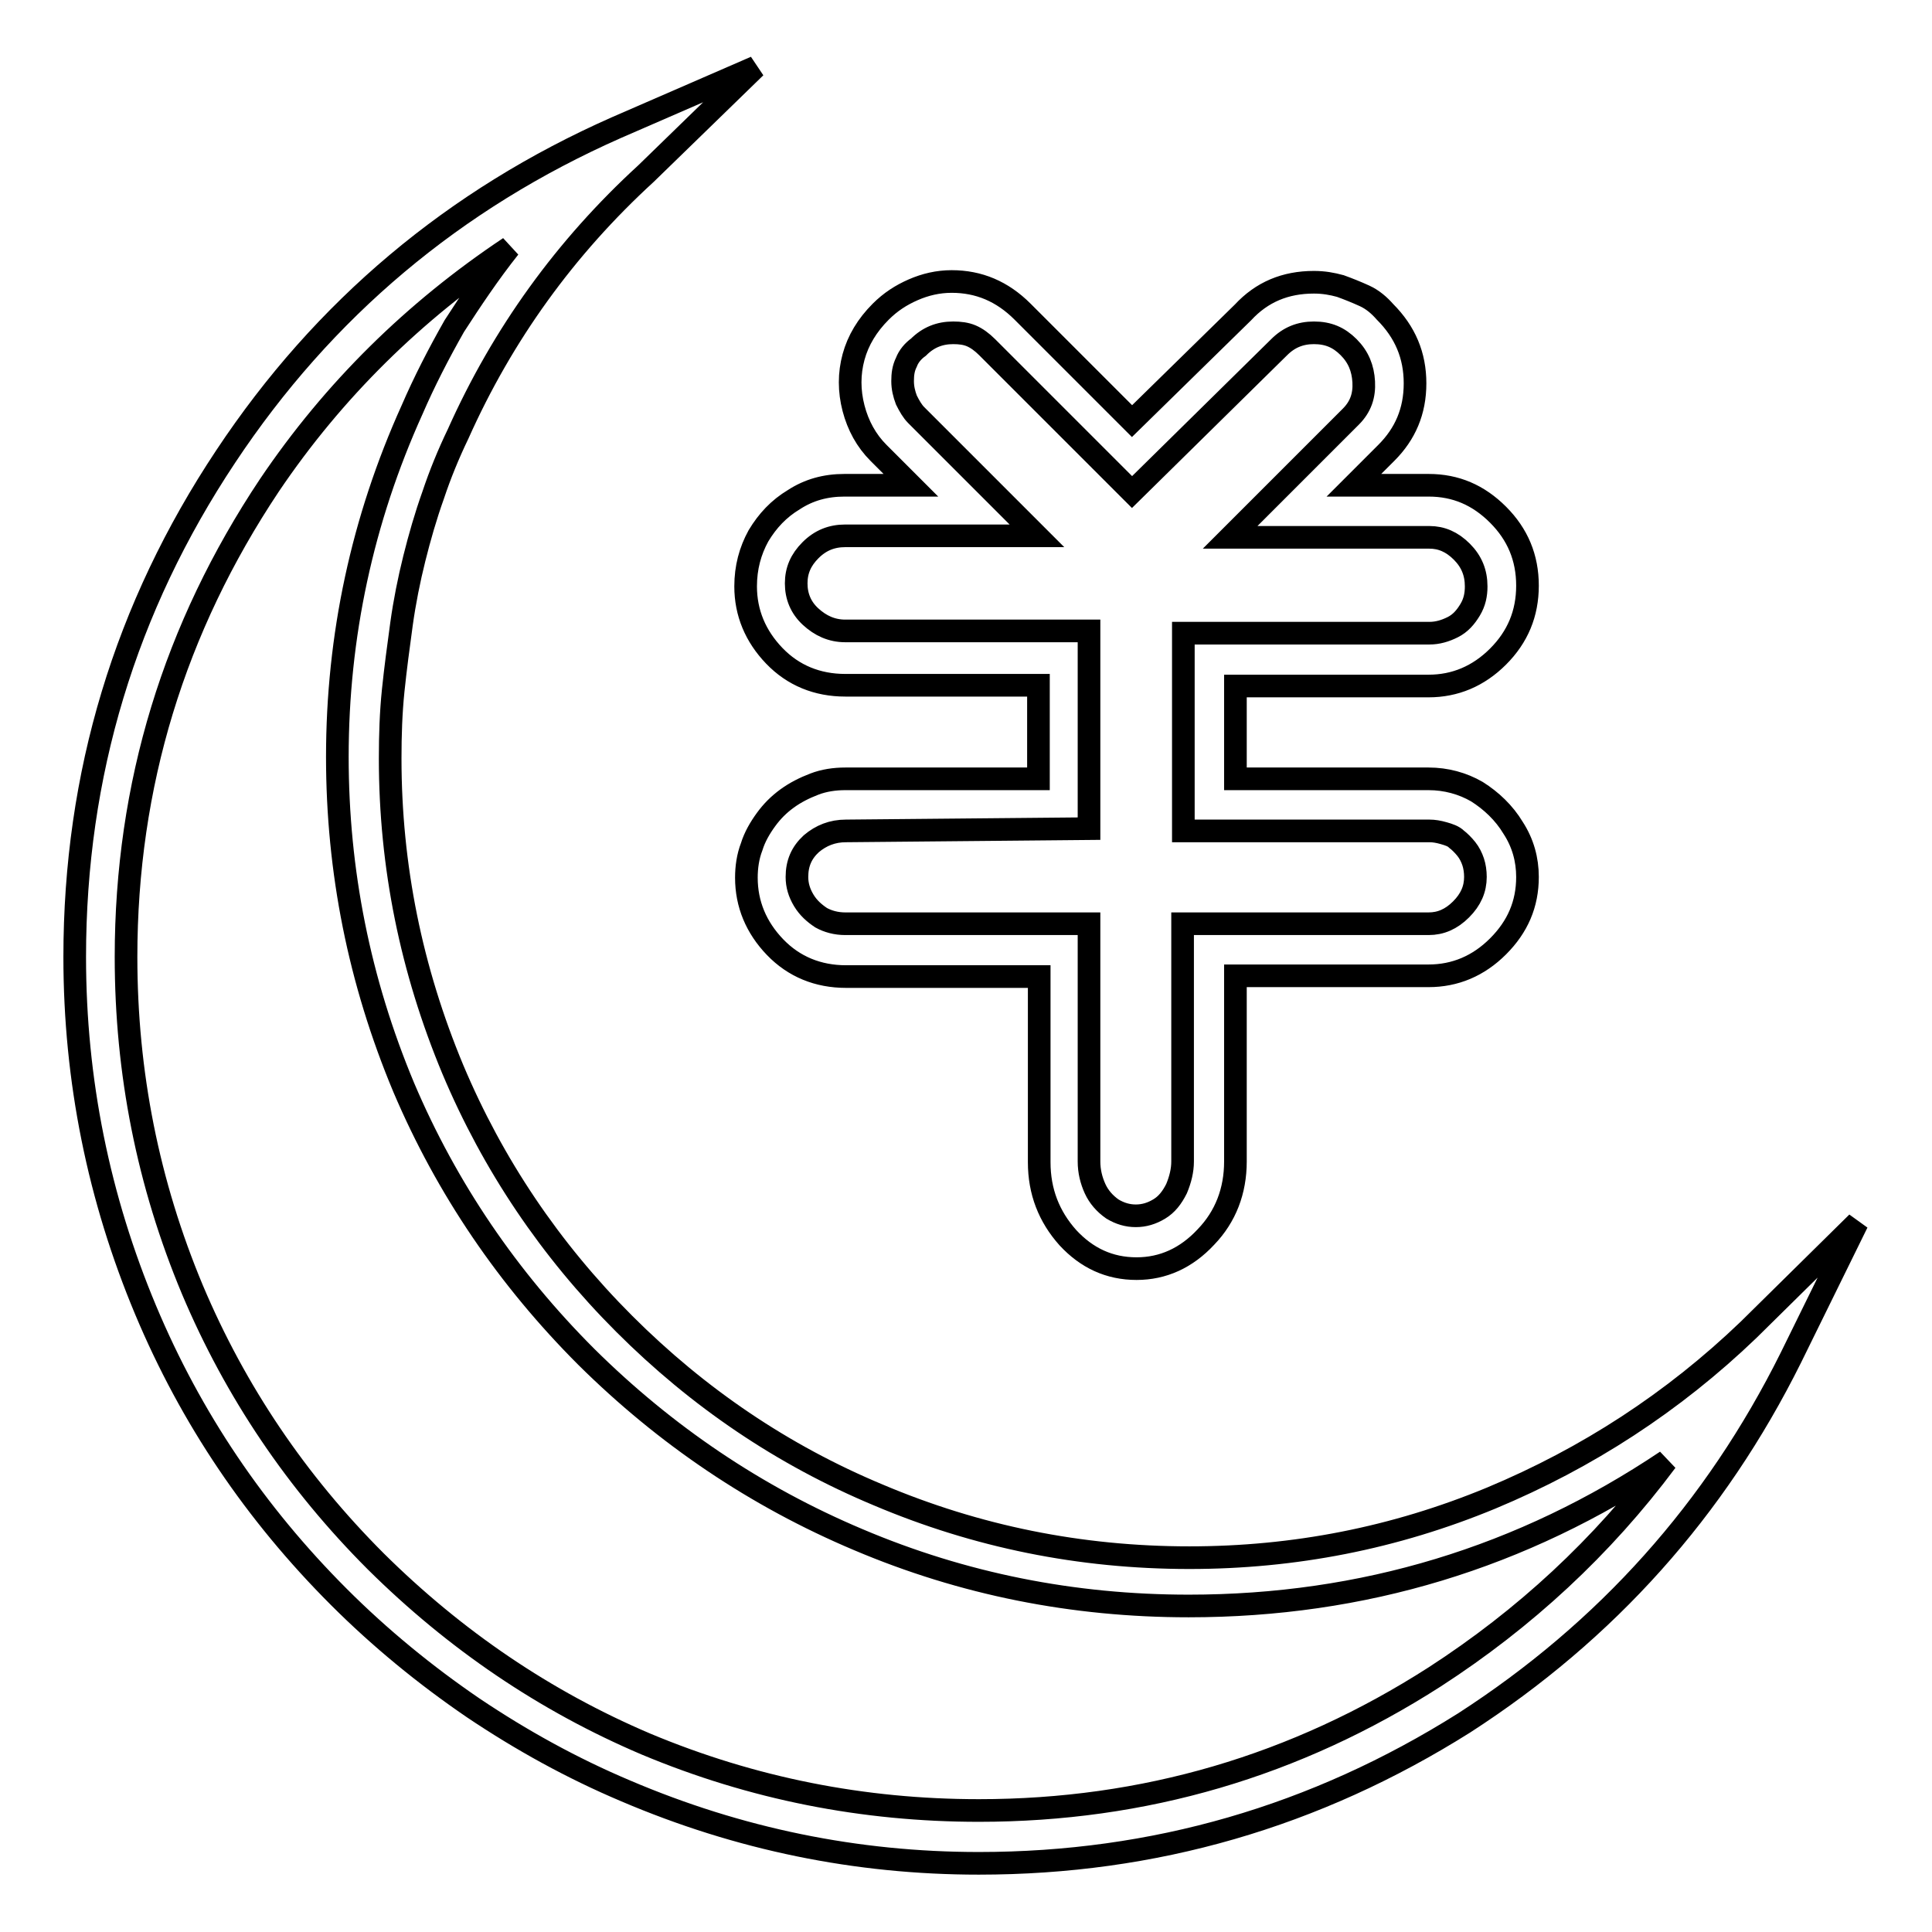
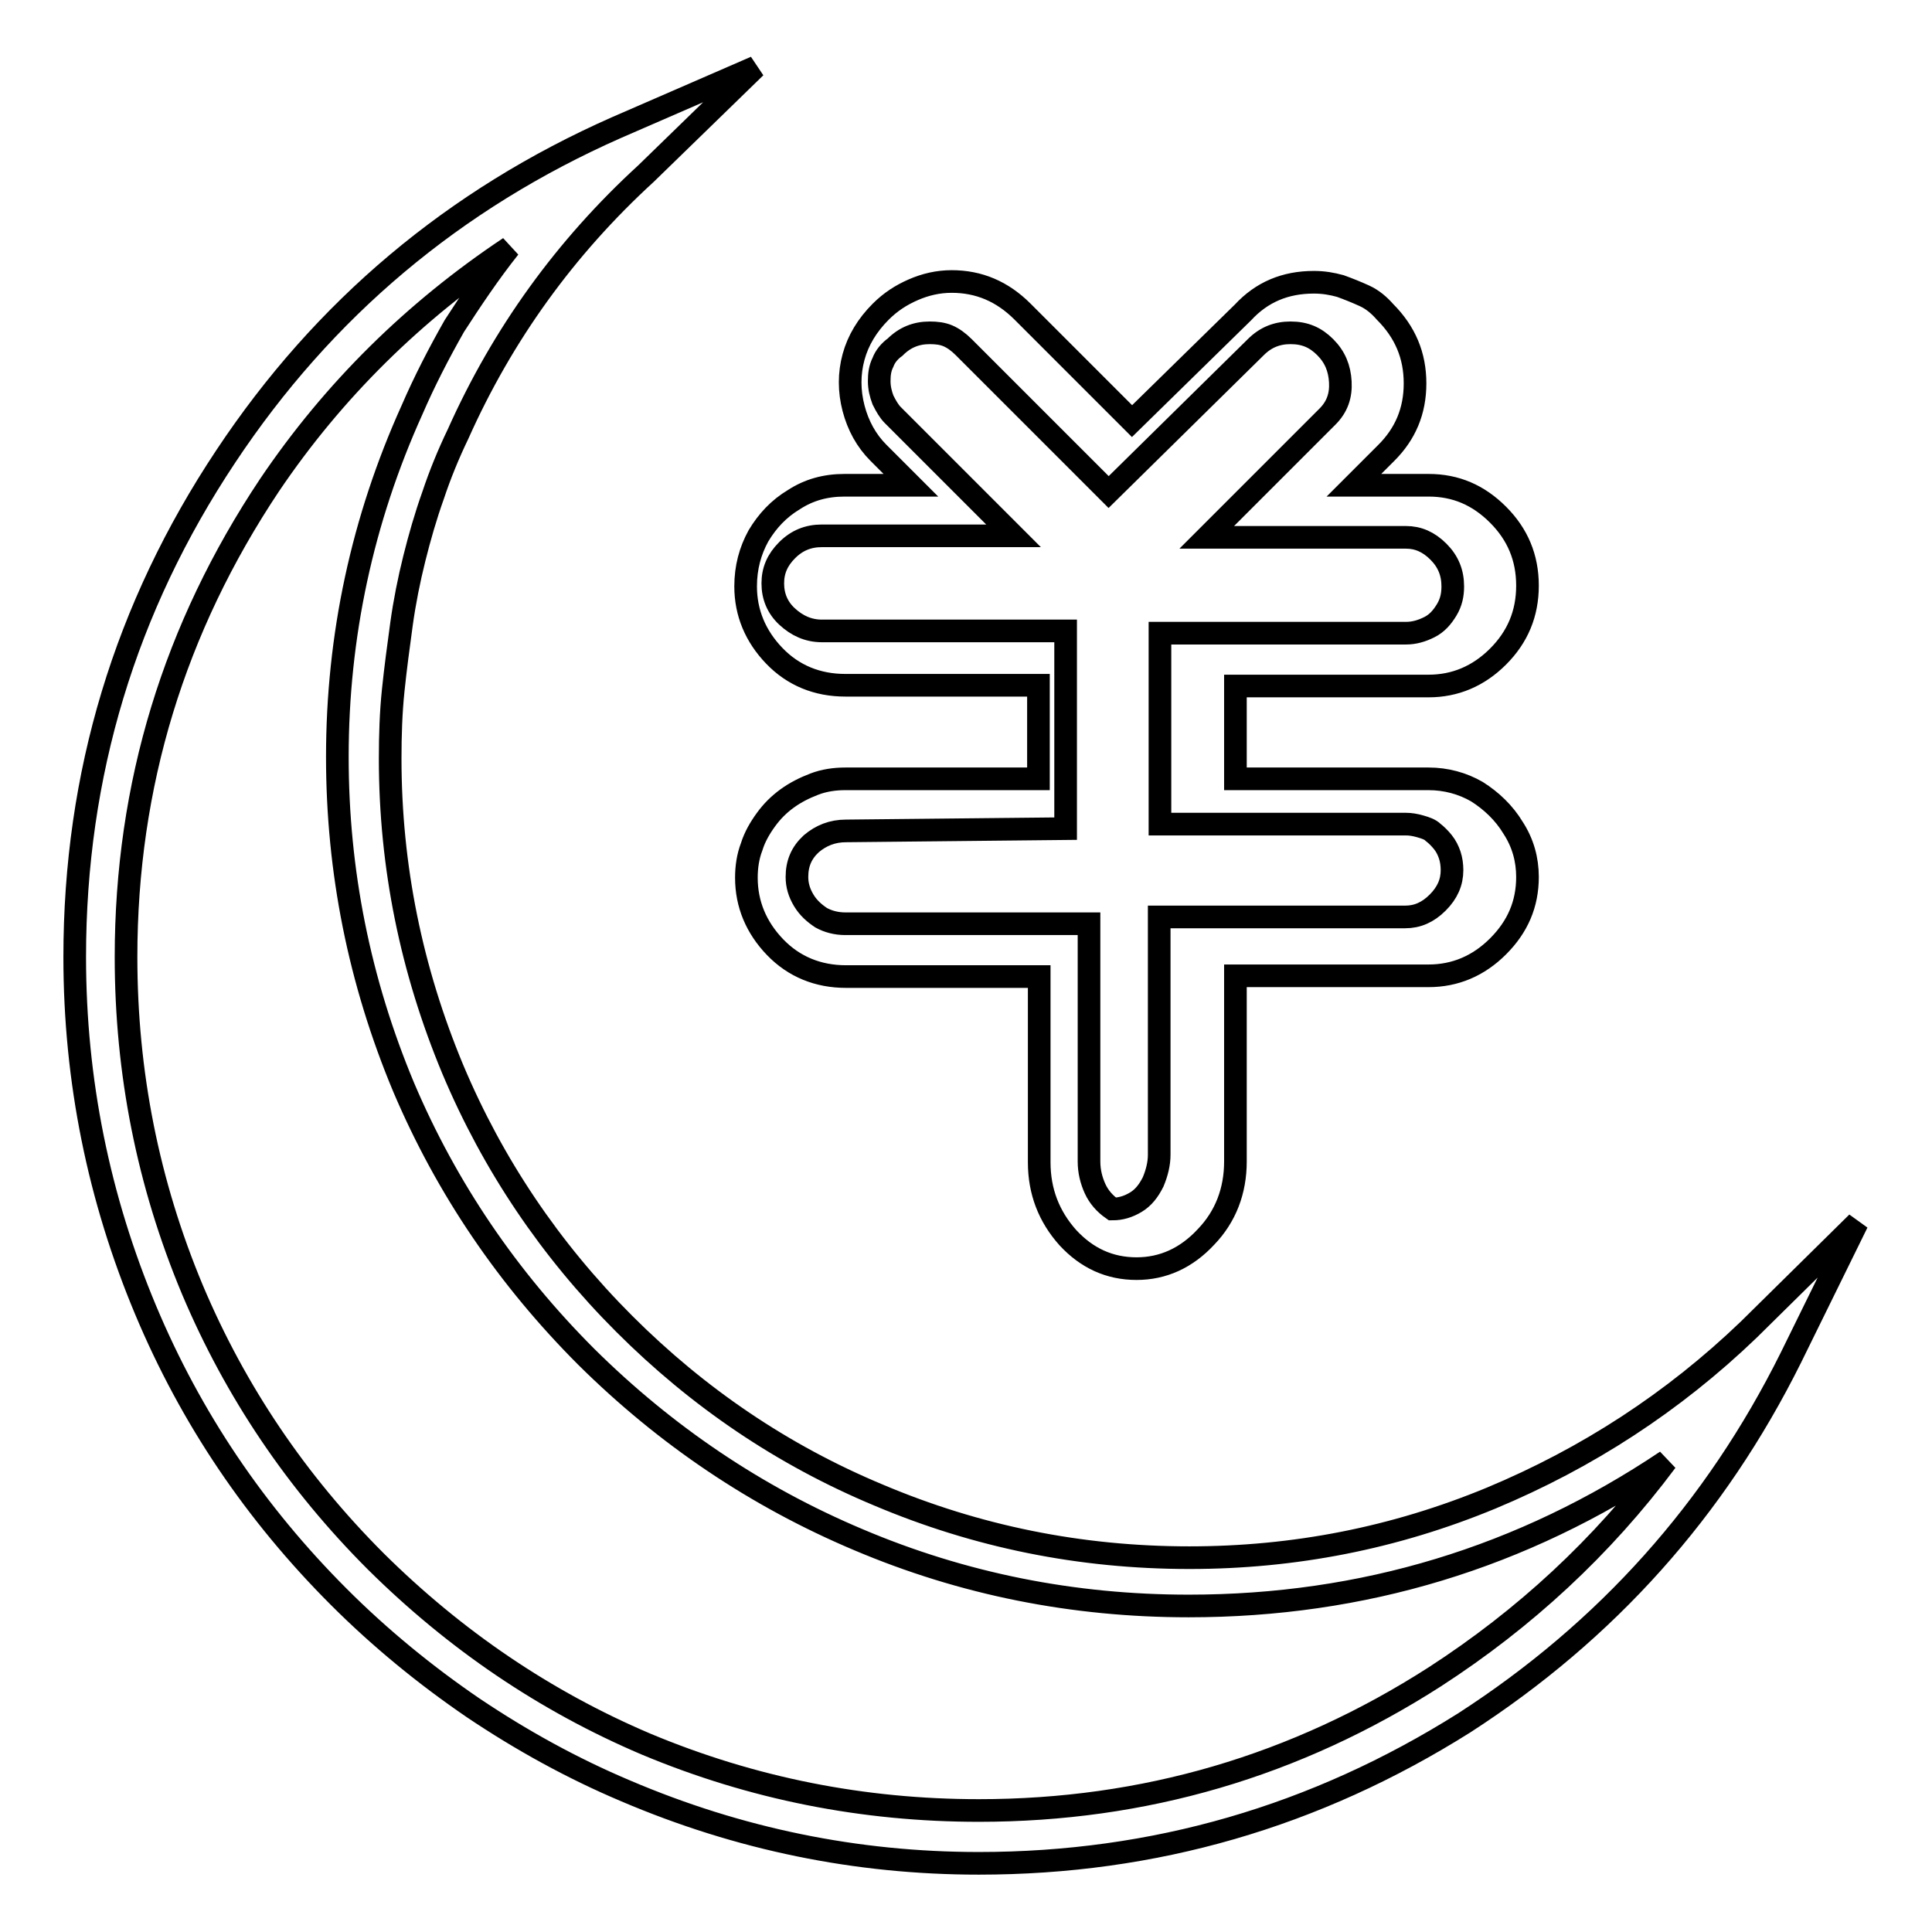
<svg xmlns="http://www.w3.org/2000/svg" version="1.1" x="0px" y="0px" viewBox="0 0 256 256" enable-background="new 0 0 256 256" xml:space="preserve">
  <g>
    <g>
-       <path stroke-width="3" fill-opacity="0" stroke="#000000" d="M150.6,168.1c-3.6,0-6.6-1.4-9.1-4.1c-2.5-2.8-3.8-6.1-3.8-10v-24.6h-25.6c-3.7,0-6.9-1.3-9.4-3.9c-2.5-2.6-3.8-5.7-3.8-9.2c0-1.4,0.2-2.8,0.7-4.1c0.4-1.3,1.1-2.5,1.9-3.6c0.8-1.1,1.7-2,2.8-2.8s2.3-1.4,3.6-1.9c1.3-0.5,2.7-0.7,4.1-0.7h25.6V90.8h-25.6c-3.7,0-6.9-1.3-9.4-3.9c-2.5-2.6-3.8-5.7-3.8-9.2c0-2.5,0.6-4.7,1.7-6.7c1.2-2,2.7-3.6,4.7-4.8c2-1.3,4.2-1.9,6.7-1.9h8.8l-4.3-4.3c-1.6-1.6-2.7-3.6-3.3-5.9c-0.6-2.3-0.6-4.6,0-6.8s1.8-4.2,3.6-6c1.3-1.3,2.7-2.2,4.3-2.9c1.6-0.7,3.3-1.1,5.1-1.1c3.6,0,6.7,1.3,9.4,4L150,55.8l14.7-14.4c2.5-2.7,5.6-4,9.4-4c1.3,0,2.4,0.2,3.5,0.5c1.1,0.4,2.1,0.8,3.2,1.3c1.1,0.5,2,1.3,2.7,2.1c2.7,2.7,4,5.8,4,9.5c0,3.7-1.3,6.7-3.8,9.2l-4.3,4.3h9.9c3.6,0,6.6,1.3,9.2,3.9c2.6,2.6,3.9,5.7,3.9,9.4c0,3.7-1.3,6.8-3.9,9.4c-2.6,2.6-5.7,3.9-9.2,3.9h-25.6v12.3h25.6c2.3,0,4.5,0.6,6.4,1.7c1.9,1.2,3.6,2.8,4.8,4.8c1.3,2,1.9,4.2,1.9,6.5c0,3.6-1.3,6.6-3.9,9.2c-2.6,2.6-5.7,3.9-9.2,3.9h-25.6v24.6c0,3.9-1.3,7.3-3.9,10C157.2,166.7,154.1,168.1,150.6,168.1L150.6,168.1z M112.1,110.1c-1.8,0-3.3,0.6-4.6,1.7c-1.3,1.2-1.9,2.6-1.9,4.4c0,1.1,0.3,2.1,0.9,3.1c0.6,1,1.4,1.7,2.3,2.3c0.9,0.5,2,0.8,3.2,0.8h32.3v31.5c0,1.3,0.3,2.5,0.8,3.6s1.3,2,2.3,2.7c1,0.6,2,0.9,3.1,0.9c1.1,0,2.1-0.3,3.1-0.9c1-0.6,1.7-1.5,2.3-2.7c0.5-1.2,0.8-2.4,0.8-3.6v-31.5h32.6c1.6,0,3-0.6,4.3-1.9c1.3-1.3,1.9-2.7,1.9-4.3c0-0.7-0.1-1.4-0.3-2c-0.2-0.6-0.5-1.2-0.9-1.7c-0.4-0.5-0.9-1-1.3-1.3c-0.4-0.4-1-0.6-1.7-0.8c-0.7-0.2-1.3-0.3-1.9-0.3h-32.6V83.9h32.6c1.1,0,2.1-0.3,3.1-0.8c1-0.5,1.7-1.3,2.3-2.3c0.6-1,0.8-2,0.8-3.1c0-1.8-0.6-3.3-1.9-4.6c-1.3-1.3-2.7-1.9-4.3-1.9h-26.4l16-16c1.3-1.3,1.8-2.8,1.7-4.6c-0.1-1.8-0.7-3.3-2-4.6c-1.3-1.3-2.7-1.9-4.6-1.9c-1.8,0-3.3,0.6-4.6,1.9l-19.5,19.2l-19.2-19.2c-0.7-0.7-1.4-1.2-2.1-1.5c-0.7-0.3-1.5-0.4-2.4-0.4c-1.8,0-3.3,0.6-4.6,1.9c-0.7,0.5-1.3,1.2-1.6,2c-0.4,0.8-0.5,1.6-0.5,2.5c0,0.9,0.2,1.7,0.5,2.5c0.4,0.8,0.8,1.5,1.3,2l16,16h-25.4c-1.8,0-3.3,0.6-4.6,1.9s-1.9,2.7-1.9,4.4c0,1.7,0.6,3.2,1.9,4.4s2.8,1.9,4.6,1.9h32.3v26.2L112.1,110.1L112.1,110.1z M129.7,246.9c-16.2,0-31.8-3.2-46.8-9.6c-7.1-3-13.8-6.7-20.2-11c-6.3-4.3-12.3-9.2-17.8-14.7c-11.1-11.1-19.6-23.7-25.6-38c-6.2-14.8-9.4-30.4-9.4-46.8c0-24.2,6.7-46.3,20-66.3c13-19.6,30.3-34.1,51.8-43.6l18.4-8L85.6,23c-10.7,9.8-19,21.3-24.9,34.5c-1.3,2.7-2.4,5.4-3.3,8.1c-1,2.8-1.8,5.6-2.5,8.4c-0.7,2.8-1.3,5.8-1.7,8.7s-0.8,5.9-1.1,8.8c-0.3,2.9-0.4,5.9-0.4,9c0,14.3,2.8,28,8.3,41.2c5.3,12.6,12.9,23.9,22.7,33.7c9.8,9.8,21,17.4,33.7,22.7c13,5.5,26.7,8.3,41.2,8.3c13.9,0,27.2-2.6,40-7.9c12.7-5.3,24.1-12.7,34.1-22.3l14.4-14.2l-8.8,17.9c-10,20.1-24.4,36.2-43.3,48.4C174.3,240.7,152.9,246.9,129.7,246.9L129.7,246.9z M67.5,32.8c-12.6,8.4-23.3,18.9-31.8,31.5c-12.6,18.9-19,39.7-19,62.5c0,15.3,2.9,30,8.8,44.1c5.7,13.5,13.8,25.5,24.3,36c10.5,10.4,22.4,18.5,35.8,24.2c14.1,5.9,28.8,8.8,44.1,8.8c21.9,0,42-5.9,60.4-17.7c11.9-7.7,22.2-17.2,30.7-28.6c-19.1,12.8-40.2,19.2-63.3,19.2c-15.3,0-29.9-2.9-43.8-8.8c-13.5-5.7-25.5-13.8-36-24.2c-10.4-10.4-18.5-22.3-24.2-35.7c-5.9-14.1-8.8-28.7-8.8-43.8c0-16,3.3-31.4,9.9-46c1.6-3.7,3.5-7.4,5.6-11.1C62.4,39.8,64.8,36.2,67.5,32.8L67.5,32.8z" />
+       <path stroke-width="3" fill-opacity="0" stroke="#000000" d="M150.6,168.1c-3.6,0-6.6-1.4-9.1-4.1c-2.5-2.8-3.8-6.1-3.8-10v-24.6h-25.6c-3.7,0-6.9-1.3-9.4-3.9c-2.5-2.6-3.8-5.7-3.8-9.2c0-1.4,0.2-2.8,0.7-4.1c0.4-1.3,1.1-2.5,1.9-3.6c0.8-1.1,1.7-2,2.8-2.8s2.3-1.4,3.6-1.9c1.3-0.5,2.7-0.7,4.1-0.7h25.6V90.8h-25.6c-3.7,0-6.9-1.3-9.4-3.9c-2.5-2.6-3.8-5.7-3.8-9.2c0-2.5,0.6-4.7,1.7-6.7c1.2-2,2.7-3.6,4.7-4.8c2-1.3,4.2-1.9,6.7-1.9h8.8l-4.3-4.3c-1.6-1.6-2.7-3.6-3.3-5.9c-0.6-2.3-0.6-4.6,0-6.8s1.8-4.2,3.6-6c1.3-1.3,2.7-2.2,4.3-2.9c1.6-0.7,3.3-1.1,5.1-1.1c3.6,0,6.7,1.3,9.4,4L150,55.8l14.7-14.4c2.5-2.7,5.6-4,9.4-4c1.3,0,2.4,0.2,3.5,0.5c1.1,0.4,2.1,0.8,3.2,1.3c1.1,0.5,2,1.3,2.7,2.1c2.7,2.7,4,5.8,4,9.5c0,3.7-1.3,6.7-3.8,9.2l-4.3,4.3h9.9c3.6,0,6.6,1.3,9.2,3.9c2.6,2.6,3.9,5.7,3.9,9.4c0,3.7-1.3,6.8-3.9,9.4c-2.6,2.6-5.7,3.9-9.2,3.9h-25.6v12.3h25.6c2.3,0,4.5,0.6,6.4,1.7c1.9,1.2,3.6,2.8,4.8,4.8c1.3,2,1.9,4.2,1.9,6.5c0,3.6-1.3,6.6-3.9,9.2c-2.6,2.6-5.7,3.9-9.2,3.9h-25.6v24.6c0,3.9-1.3,7.3-3.9,10C157.2,166.7,154.1,168.1,150.6,168.1L150.6,168.1z M112.1,110.1c-1.8,0-3.3,0.6-4.6,1.7c-1.3,1.2-1.9,2.6-1.9,4.4c0,1.1,0.3,2.1,0.9,3.1c0.6,1,1.4,1.7,2.3,2.3c0.9,0.5,2,0.8,3.2,0.8h32.3v31.5c0,1.3,0.3,2.5,0.8,3.6s1.3,2,2.3,2.7c1.1,0,2.1-0.3,3.1-0.9c1-0.6,1.7-1.5,2.3-2.7c0.5-1.2,0.8-2.4,0.8-3.6v-31.5h32.6c1.6,0,3-0.6,4.3-1.9c1.3-1.3,1.9-2.7,1.9-4.3c0-0.7-0.1-1.4-0.3-2c-0.2-0.6-0.5-1.2-0.9-1.7c-0.4-0.5-0.9-1-1.3-1.3c-0.4-0.4-1-0.6-1.7-0.8c-0.7-0.2-1.3-0.3-1.9-0.3h-32.6V83.9h32.6c1.1,0,2.1-0.3,3.1-0.8c1-0.5,1.7-1.3,2.3-2.3c0.6-1,0.8-2,0.8-3.1c0-1.8-0.6-3.3-1.9-4.6c-1.3-1.3-2.7-1.9-4.3-1.9h-26.4l16-16c1.3-1.3,1.8-2.8,1.7-4.6c-0.1-1.8-0.7-3.3-2-4.6c-1.3-1.3-2.7-1.9-4.6-1.9c-1.8,0-3.3,0.6-4.6,1.9l-19.5,19.2l-19.2-19.2c-0.7-0.7-1.4-1.2-2.1-1.5c-0.7-0.3-1.5-0.4-2.4-0.4c-1.8,0-3.3,0.6-4.6,1.9c-0.7,0.5-1.3,1.2-1.6,2c-0.4,0.8-0.5,1.6-0.5,2.5c0,0.9,0.2,1.7,0.5,2.5c0.4,0.8,0.8,1.5,1.3,2l16,16h-25.4c-1.8,0-3.3,0.6-4.6,1.9s-1.9,2.7-1.9,4.4c0,1.7,0.6,3.2,1.9,4.4s2.8,1.9,4.6,1.9h32.3v26.2L112.1,110.1L112.1,110.1z M129.7,246.9c-16.2,0-31.8-3.2-46.8-9.6c-7.1-3-13.8-6.7-20.2-11c-6.3-4.3-12.3-9.2-17.8-14.7c-11.1-11.1-19.6-23.7-25.6-38c-6.2-14.8-9.4-30.4-9.4-46.8c0-24.2,6.7-46.3,20-66.3c13-19.6,30.3-34.1,51.8-43.6l18.4-8L85.6,23c-10.7,9.8-19,21.3-24.9,34.5c-1.3,2.7-2.4,5.4-3.3,8.1c-1,2.8-1.8,5.6-2.5,8.4c-0.7,2.8-1.3,5.8-1.7,8.7s-0.8,5.9-1.1,8.8c-0.3,2.9-0.4,5.9-0.4,9c0,14.3,2.8,28,8.3,41.2c5.3,12.6,12.9,23.9,22.7,33.7c9.8,9.8,21,17.4,33.7,22.7c13,5.5,26.7,8.3,41.2,8.3c13.9,0,27.2-2.6,40-7.9c12.7-5.3,24.1-12.7,34.1-22.3l14.4-14.2l-8.8,17.9c-10,20.1-24.4,36.2-43.3,48.4C174.3,240.7,152.9,246.9,129.7,246.9L129.7,246.9z M67.5,32.8c-12.6,8.4-23.3,18.9-31.8,31.5c-12.6,18.9-19,39.7-19,62.5c0,15.3,2.9,30,8.8,44.1c5.7,13.5,13.8,25.5,24.3,36c10.5,10.4,22.4,18.5,35.8,24.2c14.1,5.9,28.8,8.8,44.1,8.8c21.9,0,42-5.9,60.4-17.7c11.9-7.7,22.2-17.2,30.7-28.6c-19.1,12.8-40.2,19.2-63.3,19.2c-15.3,0-29.9-2.9-43.8-8.8c-13.5-5.7-25.5-13.8-36-24.2c-10.4-10.4-18.5-22.3-24.2-35.7c-5.9-14.1-8.8-28.7-8.8-43.8c0-16,3.3-31.4,9.9-46c1.6-3.7,3.5-7.4,5.6-11.1C62.4,39.8,64.8,36.2,67.5,32.8L67.5,32.8z" />
    </g>
  </g>
</svg>